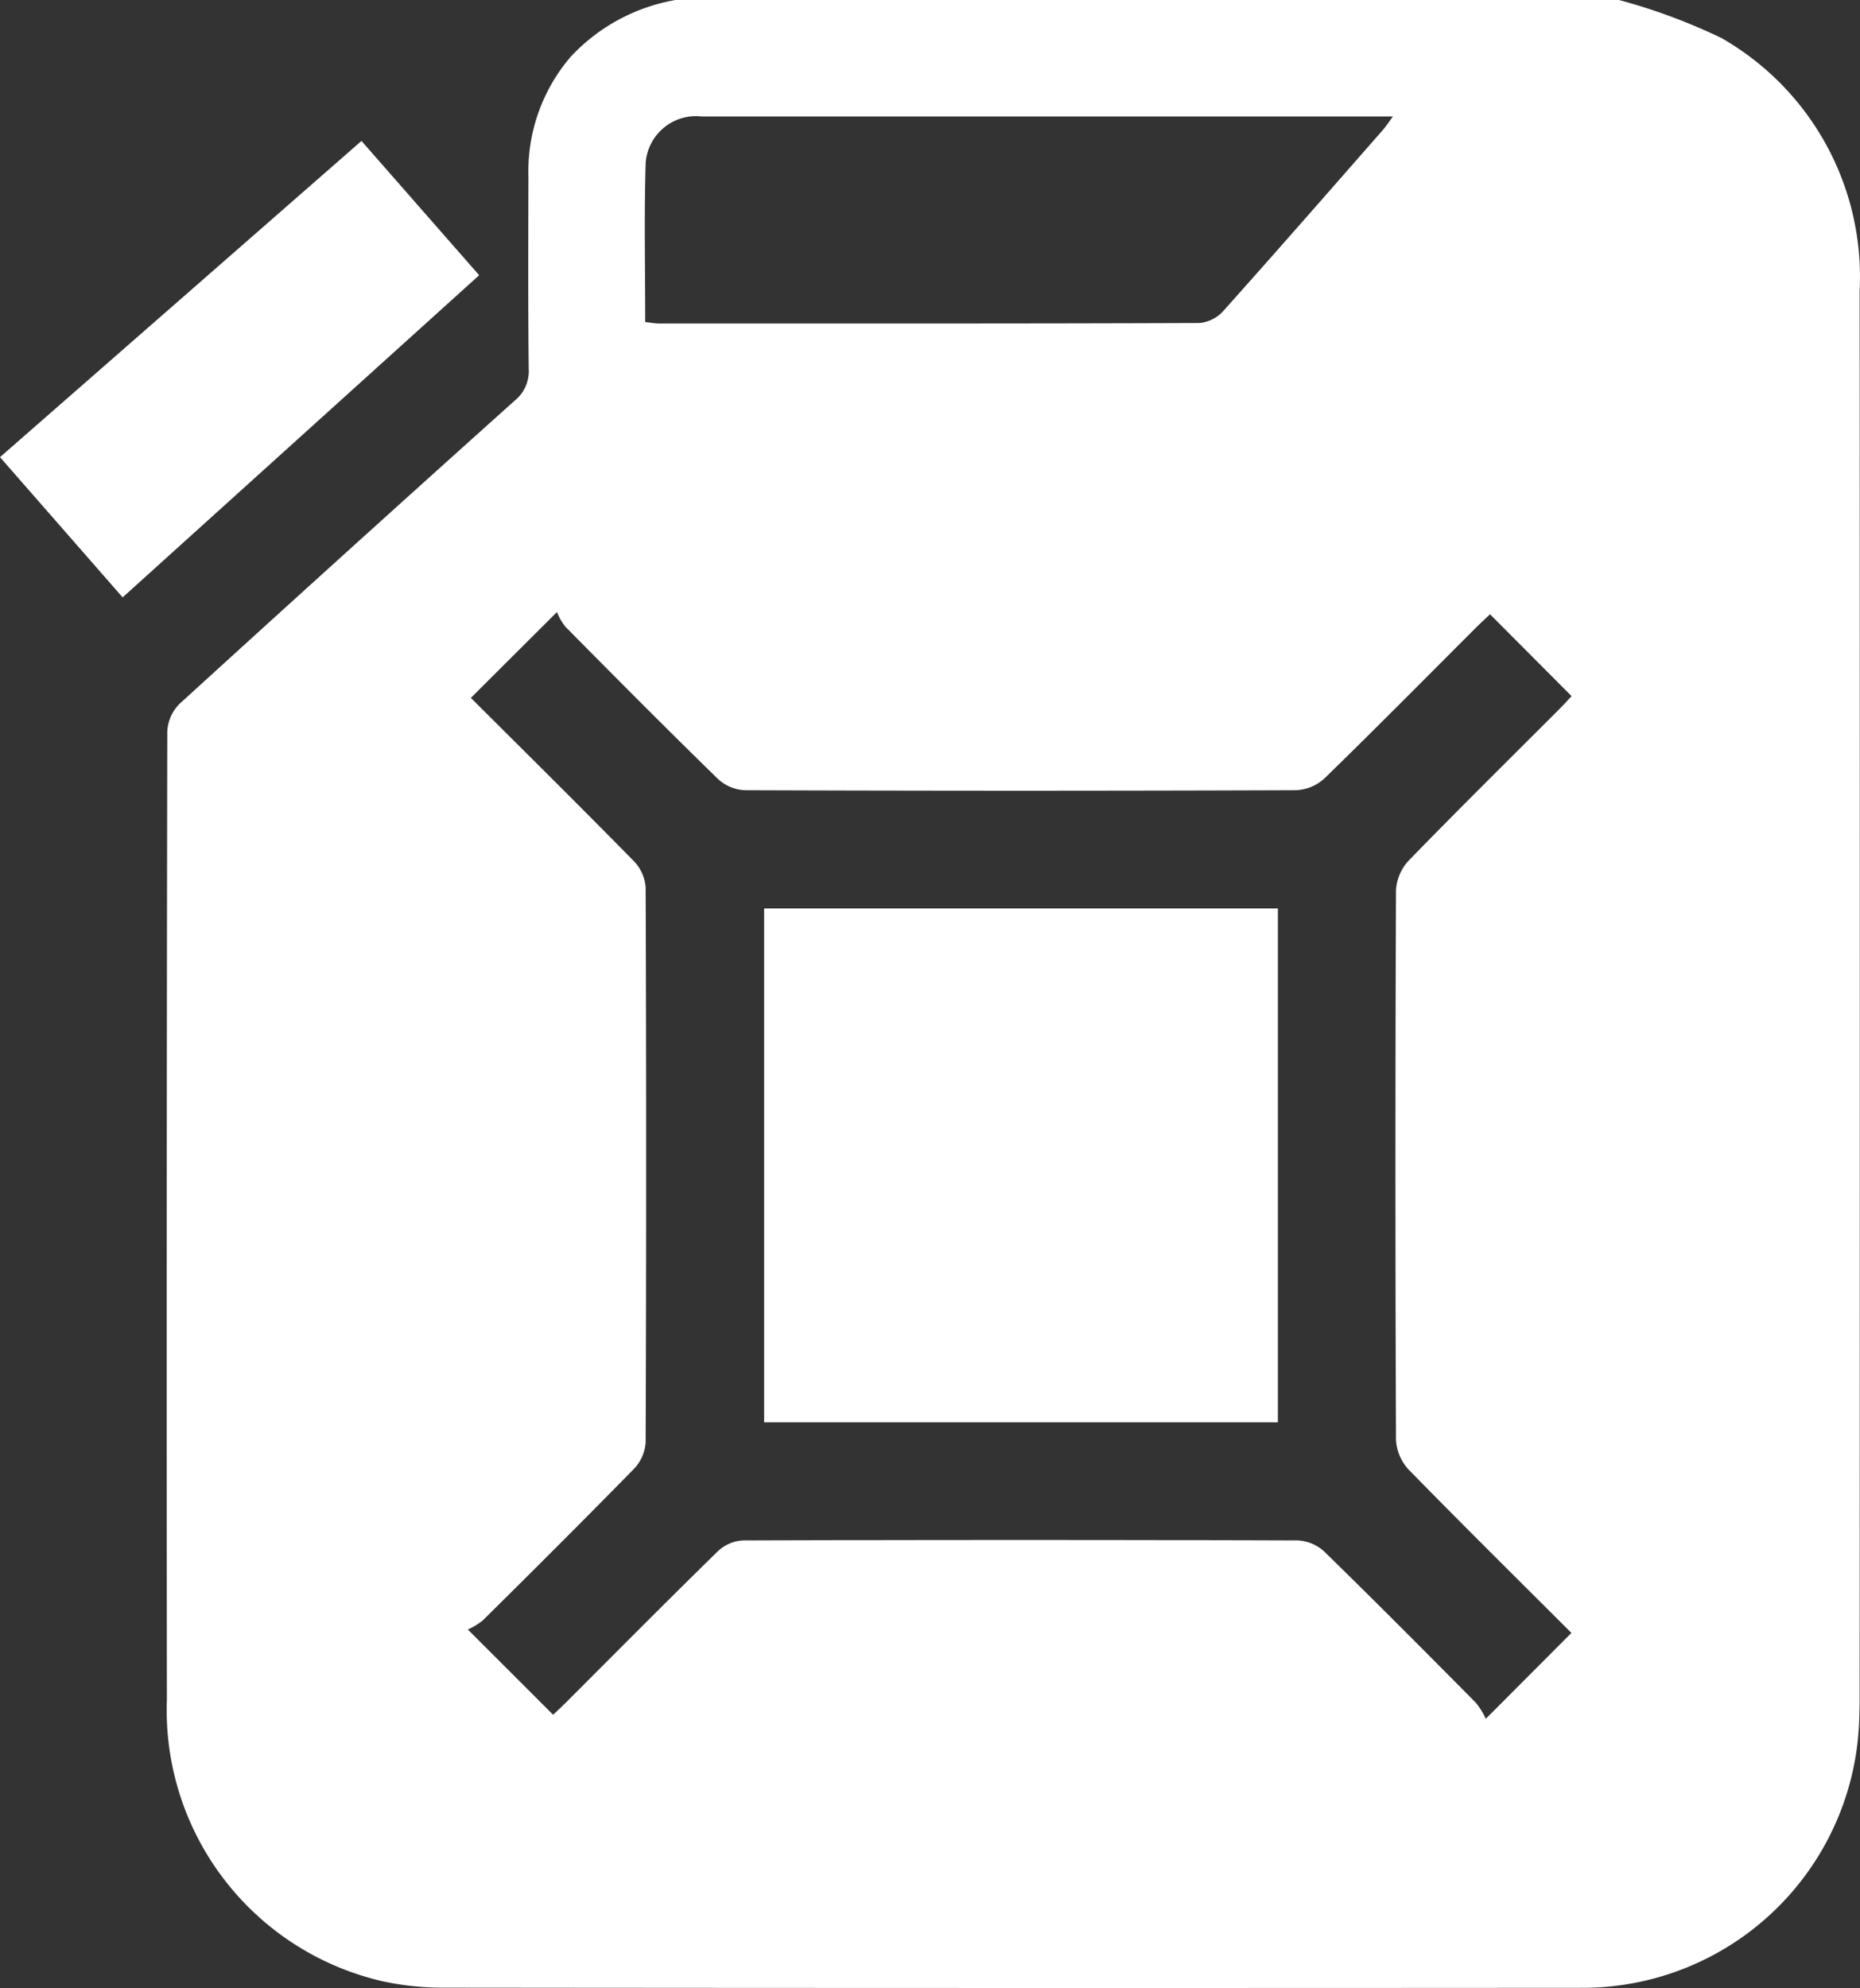
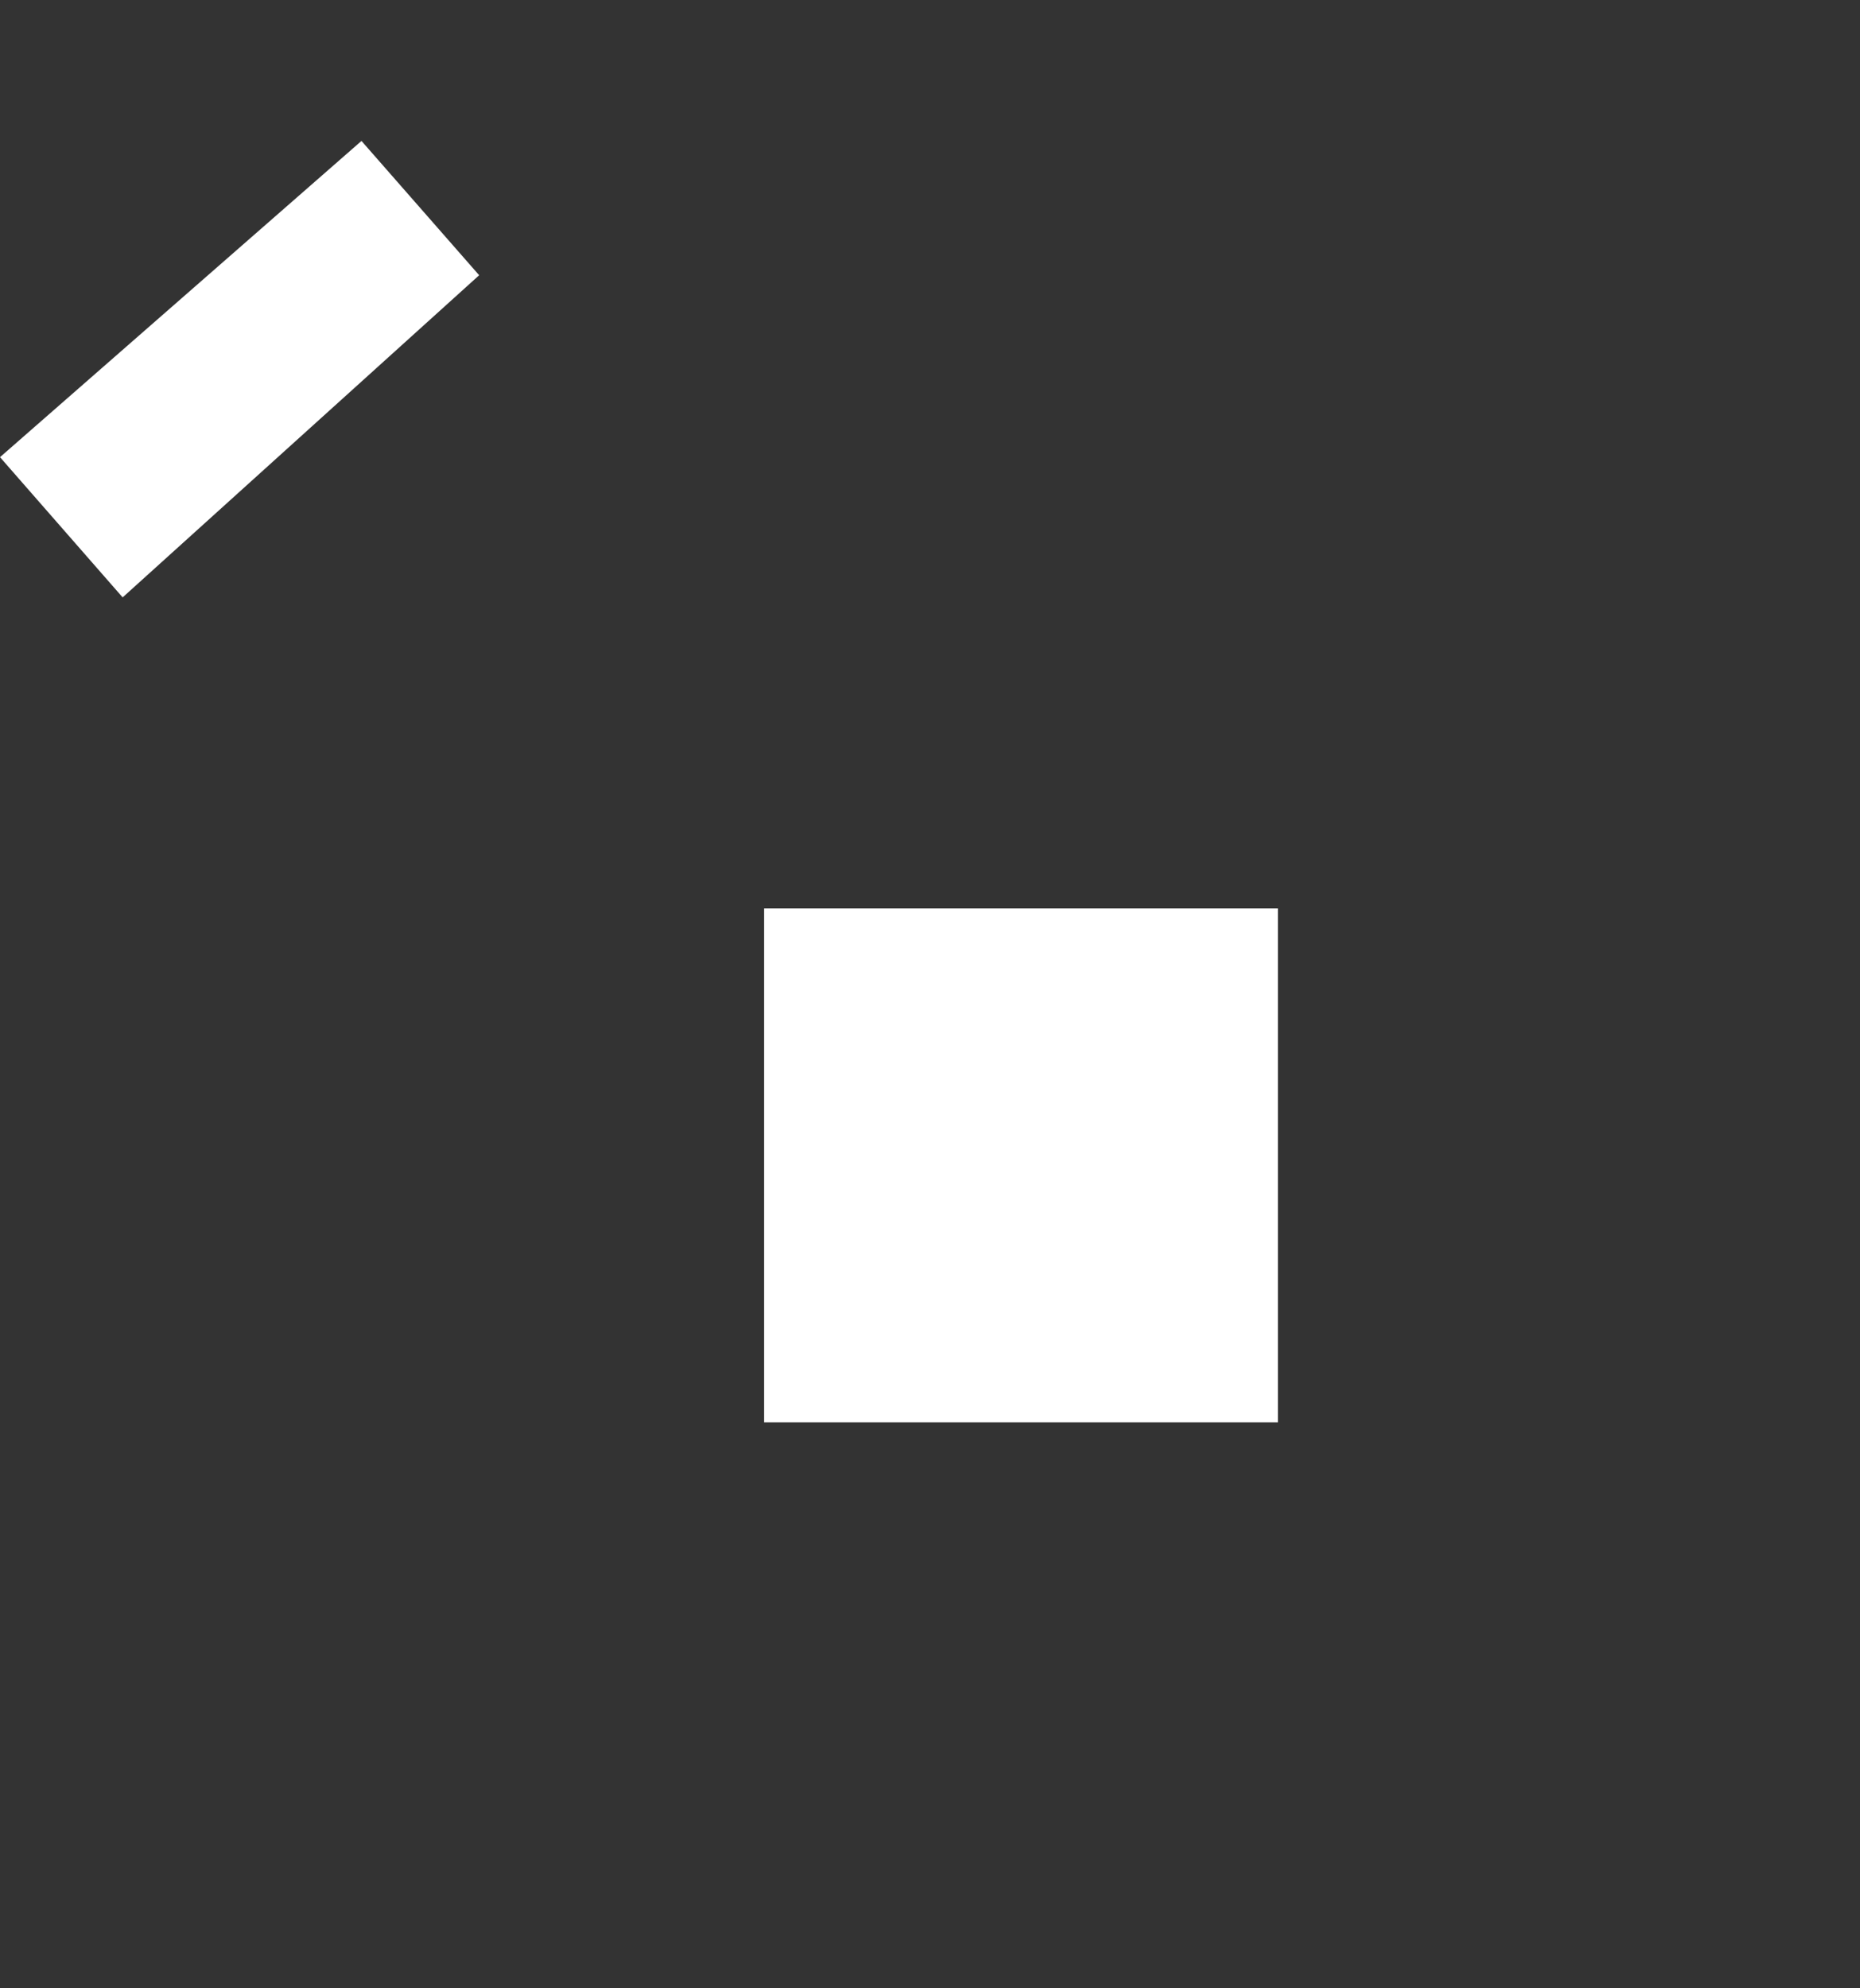
<svg xmlns="http://www.w3.org/2000/svg" width="67.155" height="71.775" viewBox="0 0 67.155 71.775">
  <rect x="0" y="0" width="67.155" height="71.775" fill="#333333" stroke="none" />
  <g id="Group_691" data-name="Group 691" transform="translate(-7359.999 -2197.488)">
    <g id="Group_690" data-name="Group 690">
-       <path id="Path_736" data-name="Path 736" d="M7384.388,2197.488h34.064a21.249,21.249,0,0,1,3.7,1.373,9.931,9.931,0,0,1,4.989,9.12q.012,25.4,0,50.8,0,.385-.015.77a9.99,9.99,0,0,1-10.048,9.706q-20.5.015-40.989-.006a10.282,10.282,0,0,1-2.29-.234,10.045,10.045,0,0,1-7.775-10.156q-.017-17.482.015-34.963a1.516,1.516,0,0,1,.444-1q6.028-5.5,12.105-10.951a1.363,1.363,0,0,0,.5-1.142c-.025-2.312-.016-4.624-.01-6.936a6.356,6.356,0,0,1,1.518-4.322,6.738,6.738,0,0,1,3.792-2.059Zm29.409,22.178c-.147.14-.335.311-.515.49-1.817,1.815-3.622,3.644-5.464,5.436a1.62,1.62,0,0,1-1.024.426q-9.948.037-19.9,0a1.535,1.535,0,0,1-.967-.4c-1.856-1.81-3.683-3.65-5.506-5.494a1.977,1.977,0,0,1-.313-.539l-3.108,3.1c1.927,1.922,3.918,3.891,5.88,5.889a1.53,1.53,0,0,1,.43.952q.037,10.02,0,20.041a1.527,1.527,0,0,1-.424.955c-1.8,1.838-3.617,3.65-5.443,5.457a2.363,2.363,0,0,1-.553.341l3.079,3.078c.109-.1.28-.26.444-.423,1.834-1.832,3.658-3.675,5.512-5.488a1.435,1.435,0,0,1,.9-.383q10.02-.033,20.041,0a1.528,1.528,0,0,1,.958.414c1.838,1.794,3.649,3.617,5.457,5.443a2.664,2.664,0,0,1,.362.583l3.092-3.1c-1.931-1.929-3.925-3.9-5.88-5.9a1.721,1.721,0,0,1-.454-1.082q-.04-9.915,0-19.831a1.719,1.719,0,0,1,.463-1.077c1.791-1.843,3.62-3.647,5.436-5.465.173-.174.336-.356.441-.468Zm-30.5-10.549c.216.023.353.05.489.05,6.513,0,13.025.008,19.537-.017a1.338,1.338,0,0,0,.857-.45c1.93-2.157,3.833-4.337,5.742-6.513.114-.129.207-.275.369-.494h-24.957a1.822,1.822,0,0,0-2.024,1.693c-.056,1.888-.016,3.776-.016,5.731Z" fill="#fff" />
      <path id="Path_737" data-name="Path 737" d="M7373.05,2202.576l4.249,4.849-12.872,11.631-4.428-5.063Z" fill="#fff" />
    </g>
    <path id="Path_738" data-name="Path 738" d="M7387.587,2230.286h18.55v18.553h-18.55Z" fill="#fff" />
  </g>
</svg>